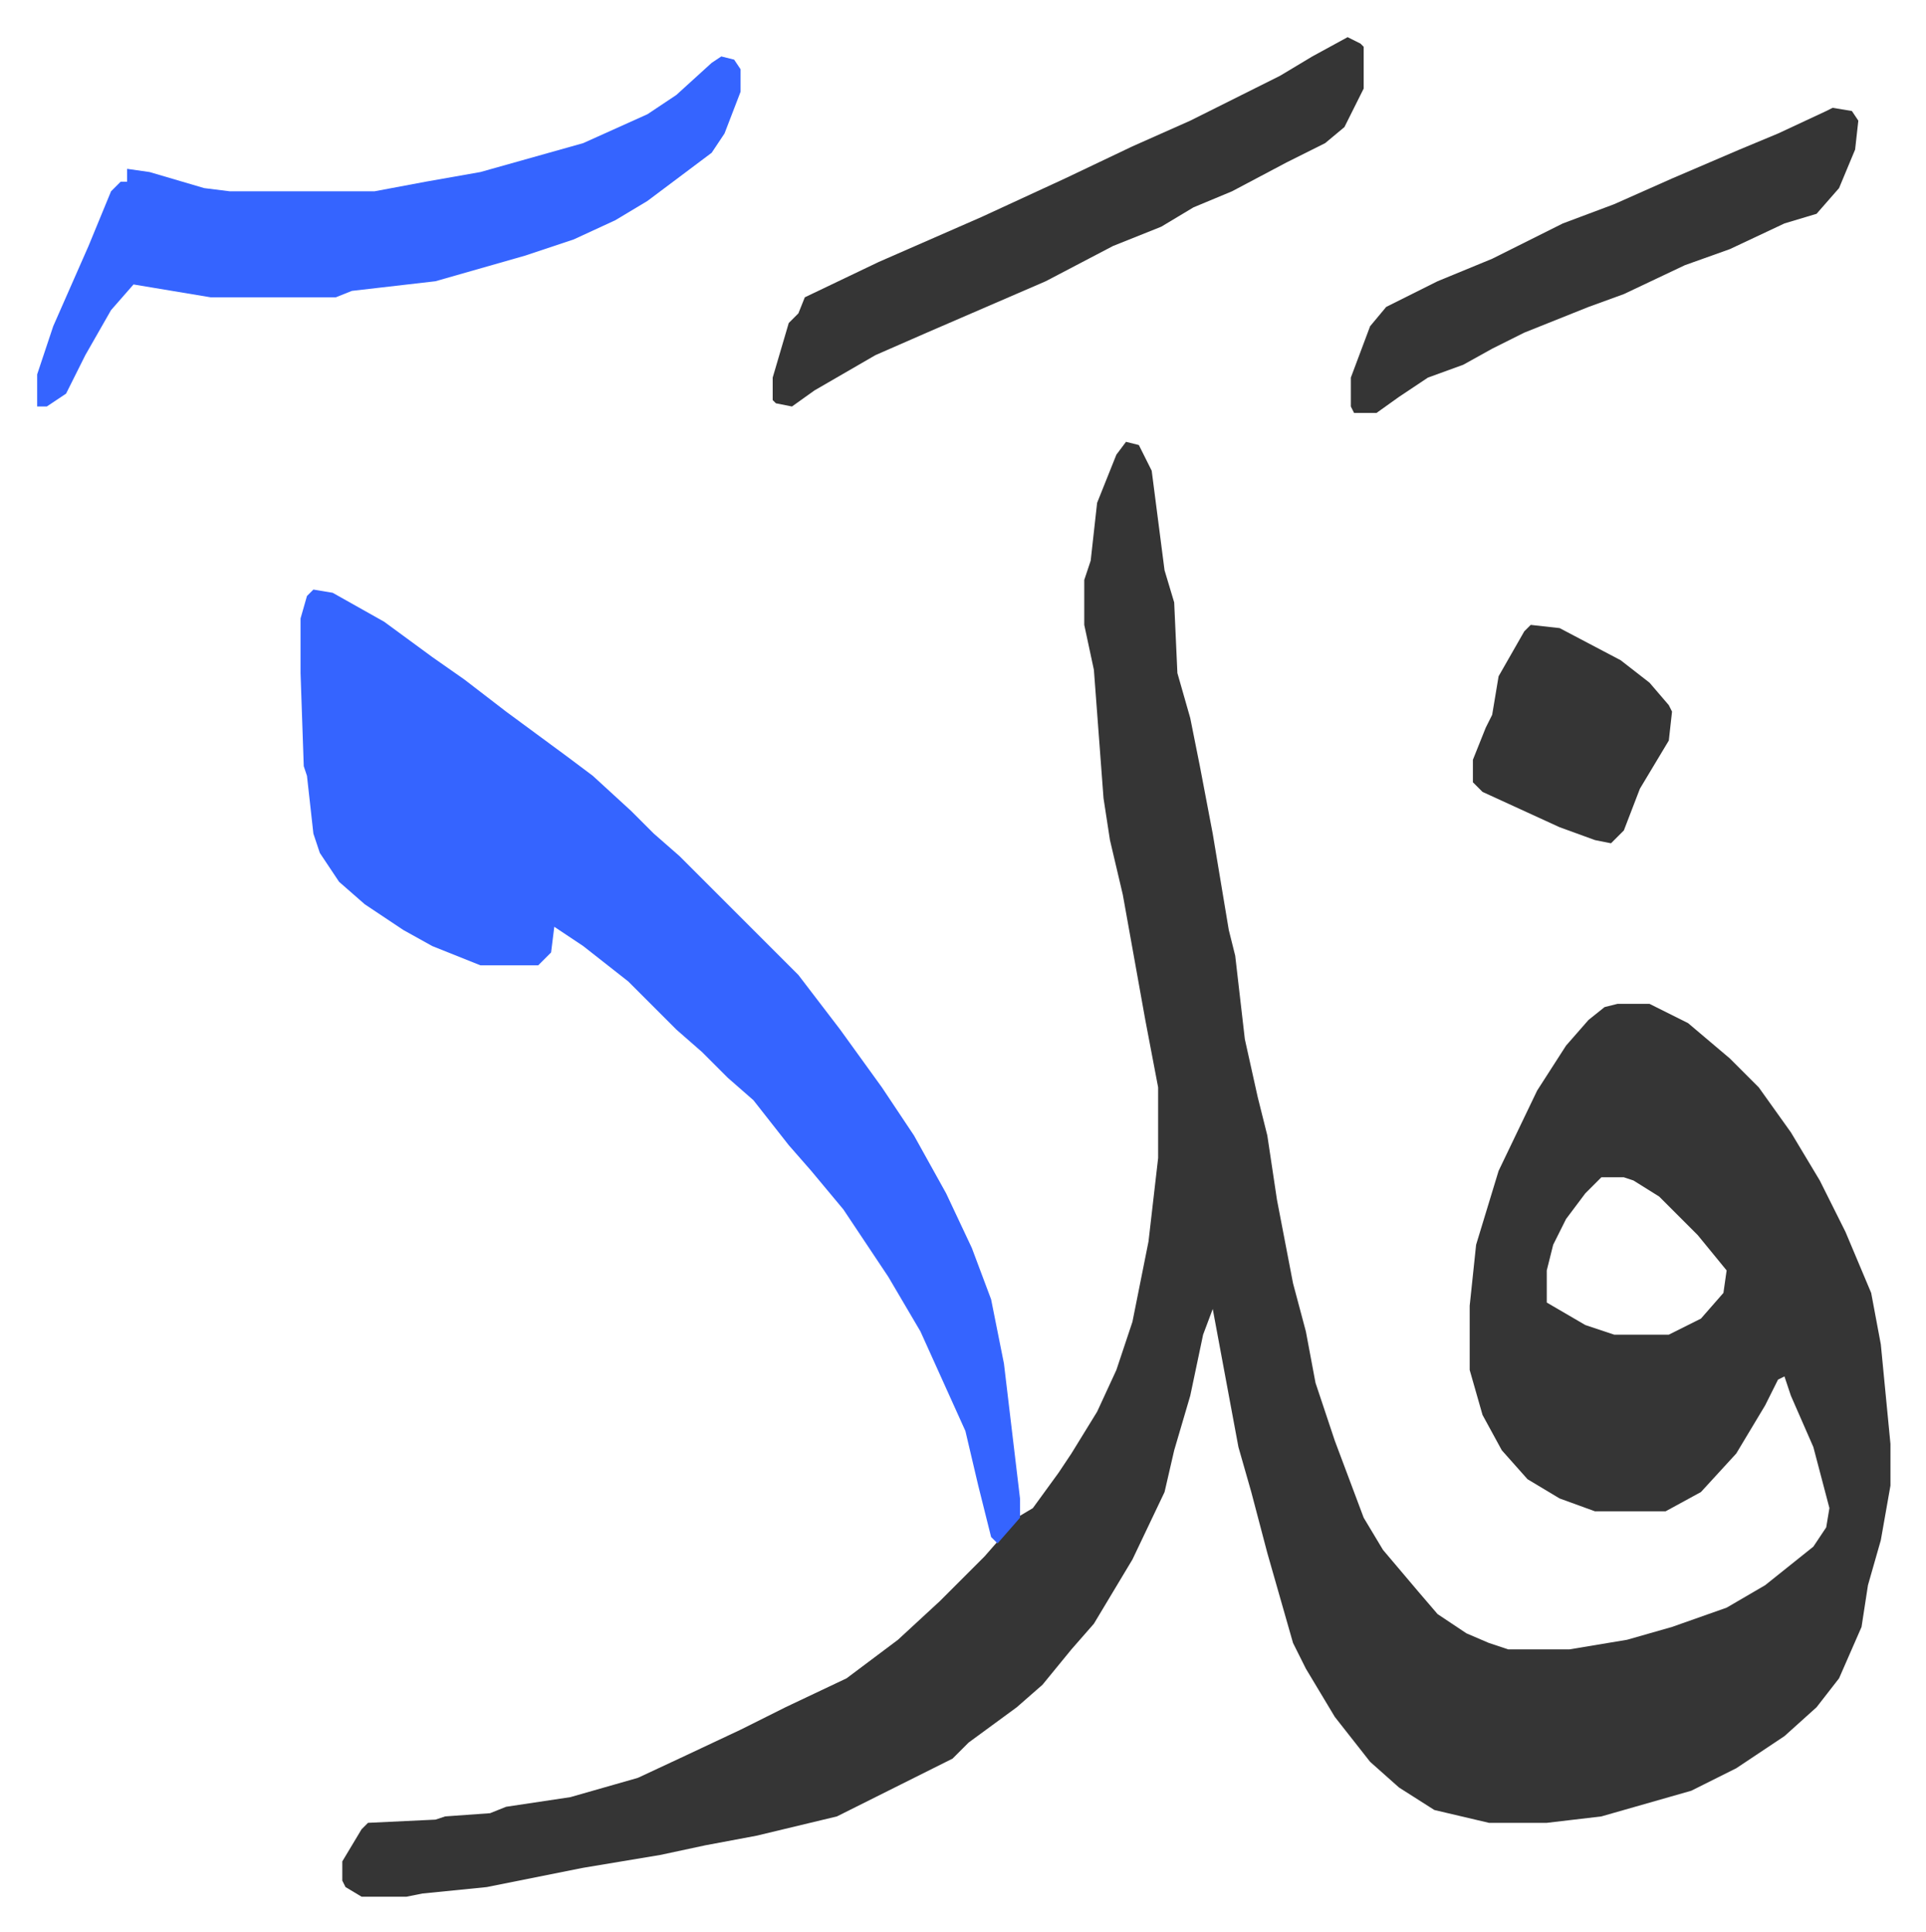
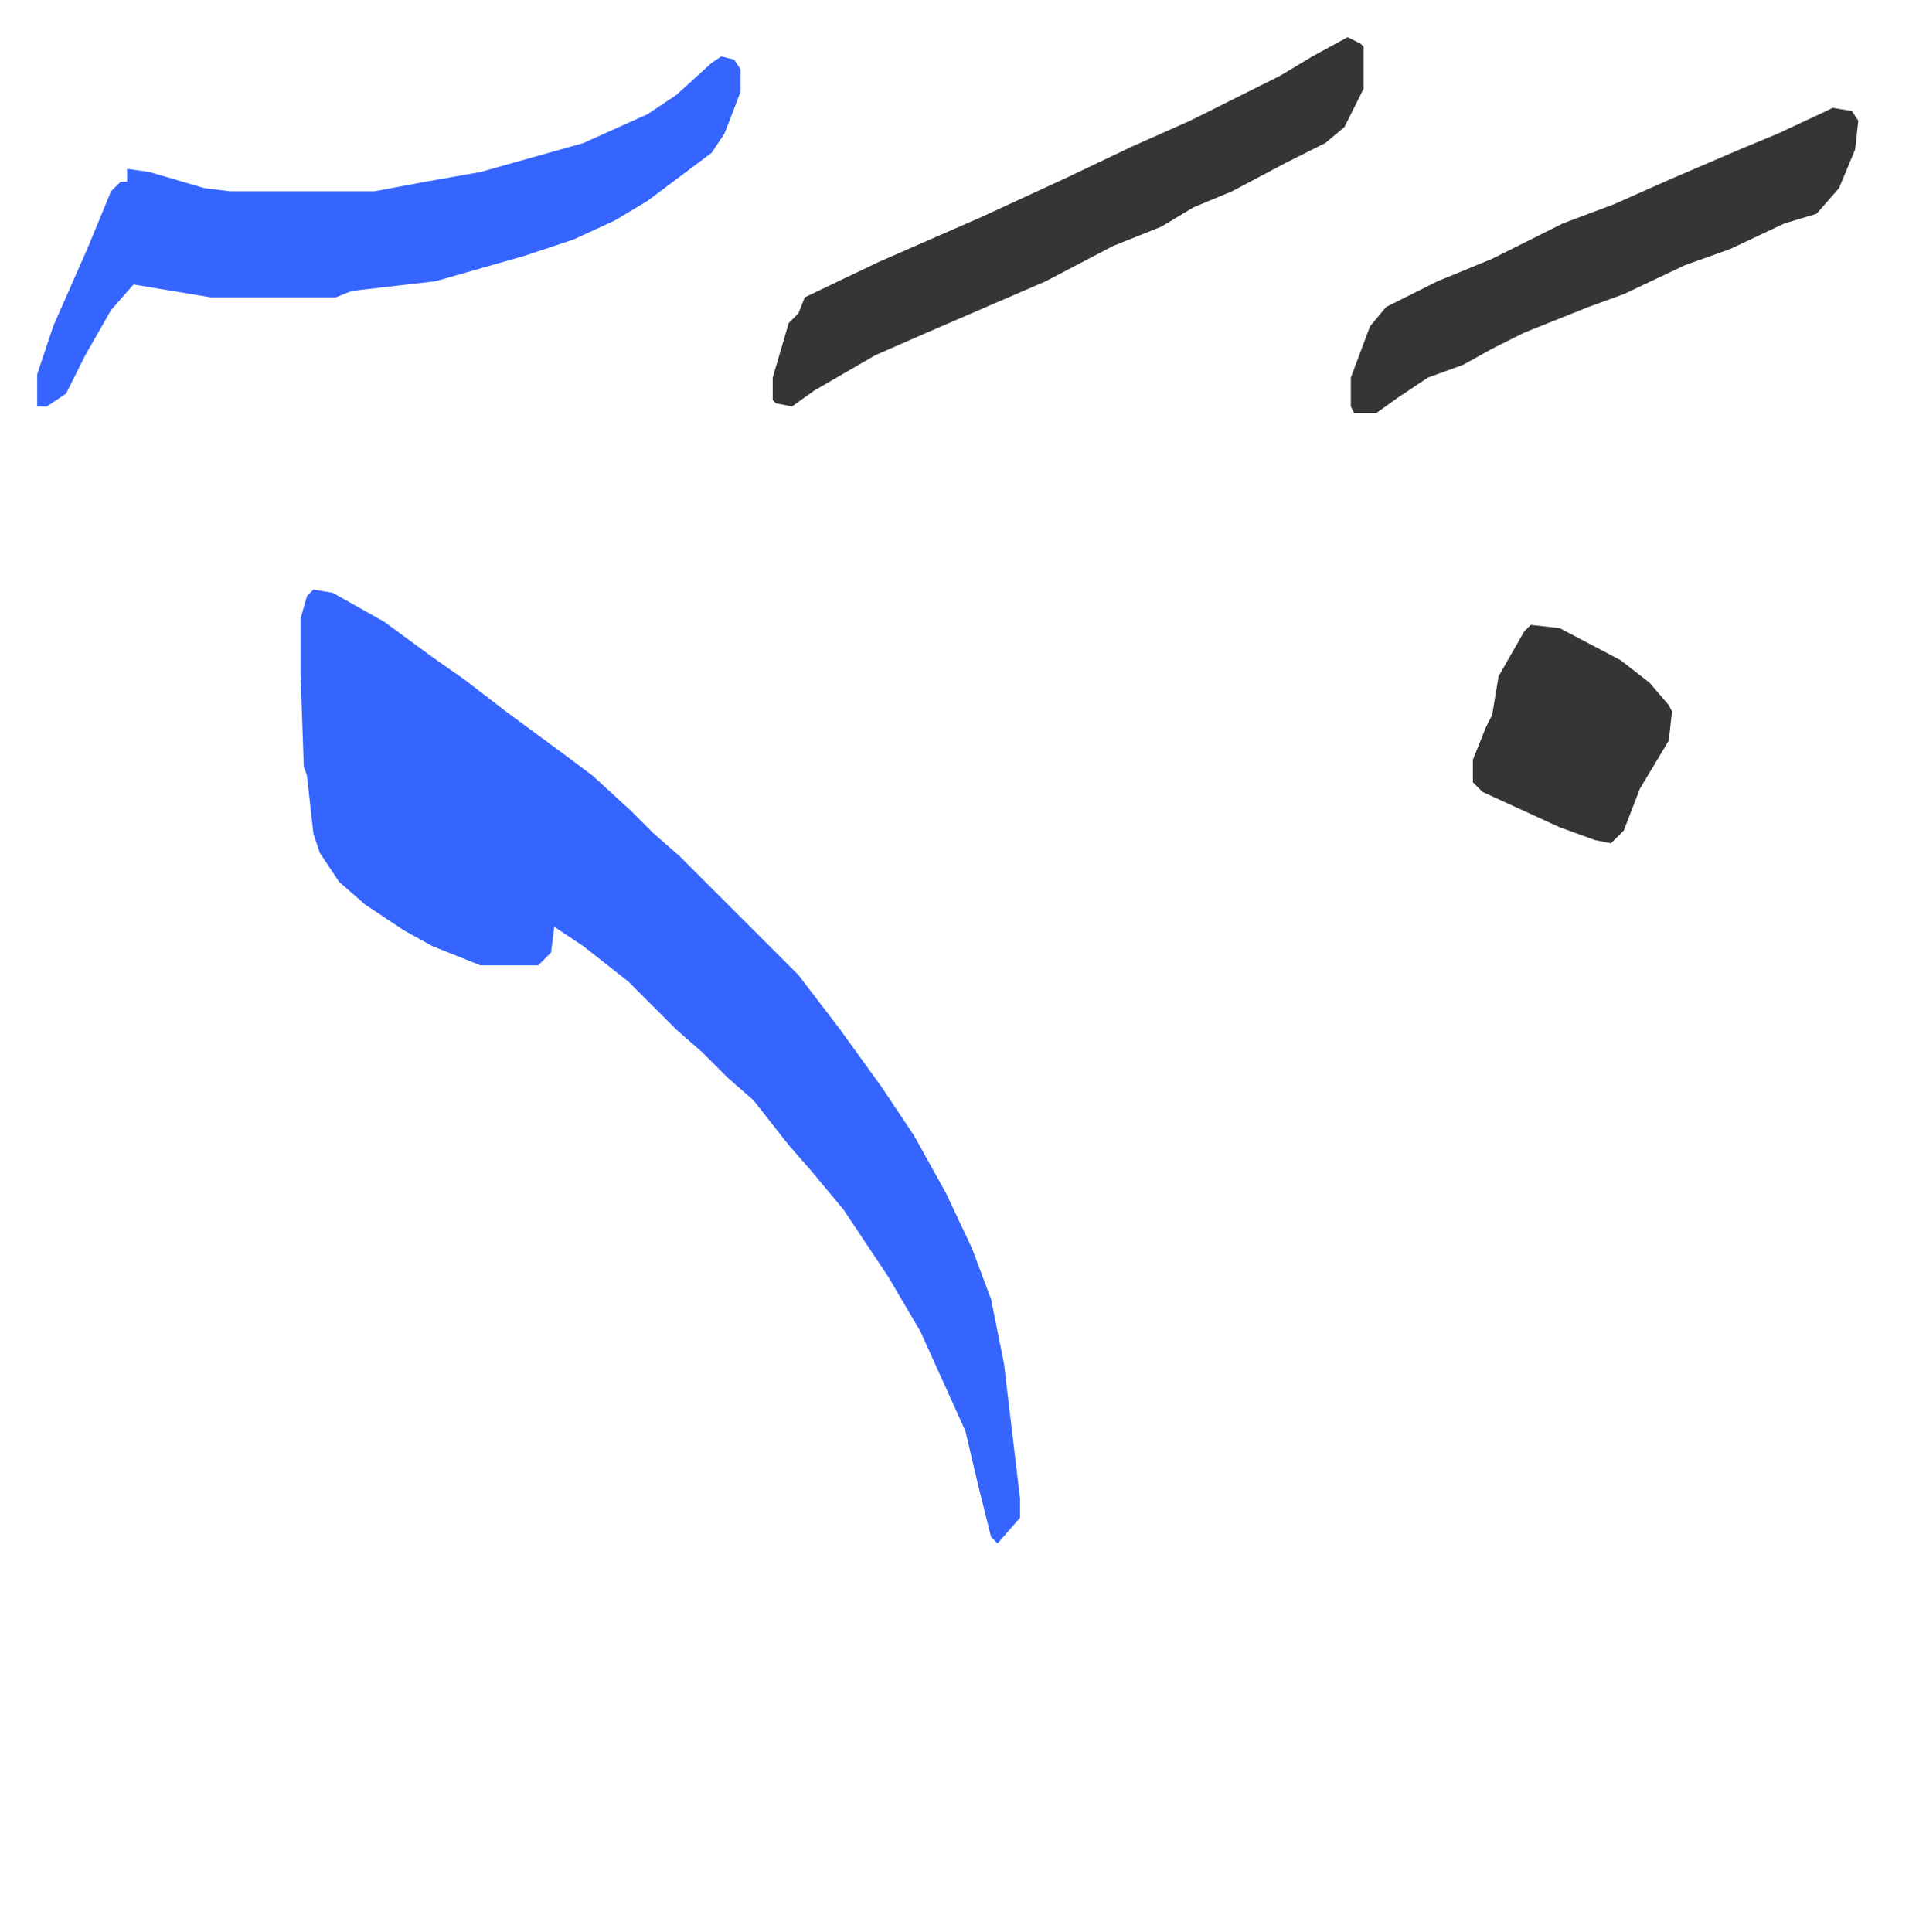
<svg xmlns="http://www.w3.org/2000/svg" role="img" viewBox="-11.57 412.43 599.64 601.64">
-   <path fill="#353535" id="rule_normal" d="M339 550l4 1 4 8 4 31 3 10 1 22 4 14 3 15 4 21 5 30 2 8 3 26 4 18 3 12 3 20 5 26 4 15 3 16 6 18 9 24 6 10 11 13 6 7 9 6 7 3 6 2h19l18-3 14-4 17-6 12-7 15-12 4-6 1-6-5-19-7-16-2-6-2 1-4 8-9 15-11 12-11 6h-22l-11-4-10-6-8-9-6-11-4-14v-20l2-19 7-23 12-25 9-14 7-8 5-4 4-1h10l12 6 13 11 9 9 10 14 9 15 8 16 8 19 3 16 3 31v13l-3 17-4 14-2 13-7 16-7 9-10 9-15 10-14 7-14 4-14 4-17 2h-18l-17-4-11-7-9-8-11-14-9-15-4-8-8-28-5-19-4-14-8-43-3 8-4 19-5 17-3 13-10 21-12 20-7 8-9 11-8 7-15 11-5 5-16 8-20 10-25 6-16 3-14 3-24 4-30 6-20 2-5 1h-14l-5-3-1-2v-6l6-10 2-2 21-1 3-1 14-1 5-2 20-3 21-6 15-7 17-8 14-7 19-9 16-12 13-12 14-14 7-8 3-4 5-3 8-11 4-6 8-13 6-13 5-15 5-25 3-26v-22l-4-21-7-39-4-17-2-13-3-40-3-14v-14l2-6 2-18 6-15zm148 229l-5 5-6 8-4 8-2 8v10l12 7 9 3h17l10-5 7-8 1-7-9-11-12-12-8-5-3-1z" />
  <path fill="#3564ff" id="rule_madd_obligatory_4_5_vowels" d="M86 596l6 1 16 9 15 11 10 7 13 10 19 14 8 6 12 11 7 7 8 7 37 37 13 17 13 18 10 15 10 18 8 17 6 16 4 20 5 42v6l-7 8-2-2-4-16-4-17-14-31-10-17-14-21-10-12-7-8-11-14-8-7-8-8-8-7-15-15-14-11-9-6-1 8-4 4h-18l-15-6-9-5-12-8-8-7-6-9-2-6-2-18-1-3-1-29v-17l2-7zm127-166l4 1 2 3v7l-5 13-4 6-20 15-10 6-13 6-15 5-28 8-26 3-5 2H54l-18-3-6-1-7 8-8 14-6 12-6 4H0v-10l5-15 11-25 7-17 3-3h2v-4l7 1 17 5 8 1h45l16-3 17-3 32-9 20-9 9-6 11-10z" />
  <path fill="#353535" id="rule_normal" d="M408 424l4 2 1 1v13l-6 12-6 5-12 6-17 9-12 5-10 6-15 6-21 11-37 16-16 7-19 11-7 5-5-1-1-1v-7l5-17 3-3 2-5 23-11 32-14 26-12 21-10 18-8 16-8 12-6 10-6zm151 22l6 1 2 3-1 9-5 12-7 8-10 3-17 8-14 5-19 9-11 4-20 8-10 5-9 5-11 4-9 6-7 5h-7l-1-2v-9l6-16 5-6 16-8 17-7 22-11 16-6 18-8 21-9 12-5 15-7zm-94 161l9 1 19 10 9 7 6 7 1 2-1 9-9 15-5 13-4 4-5-1-11-4-24-11-3-3v-7l4-10 2-4 2-12 8-14z" />
</svg>